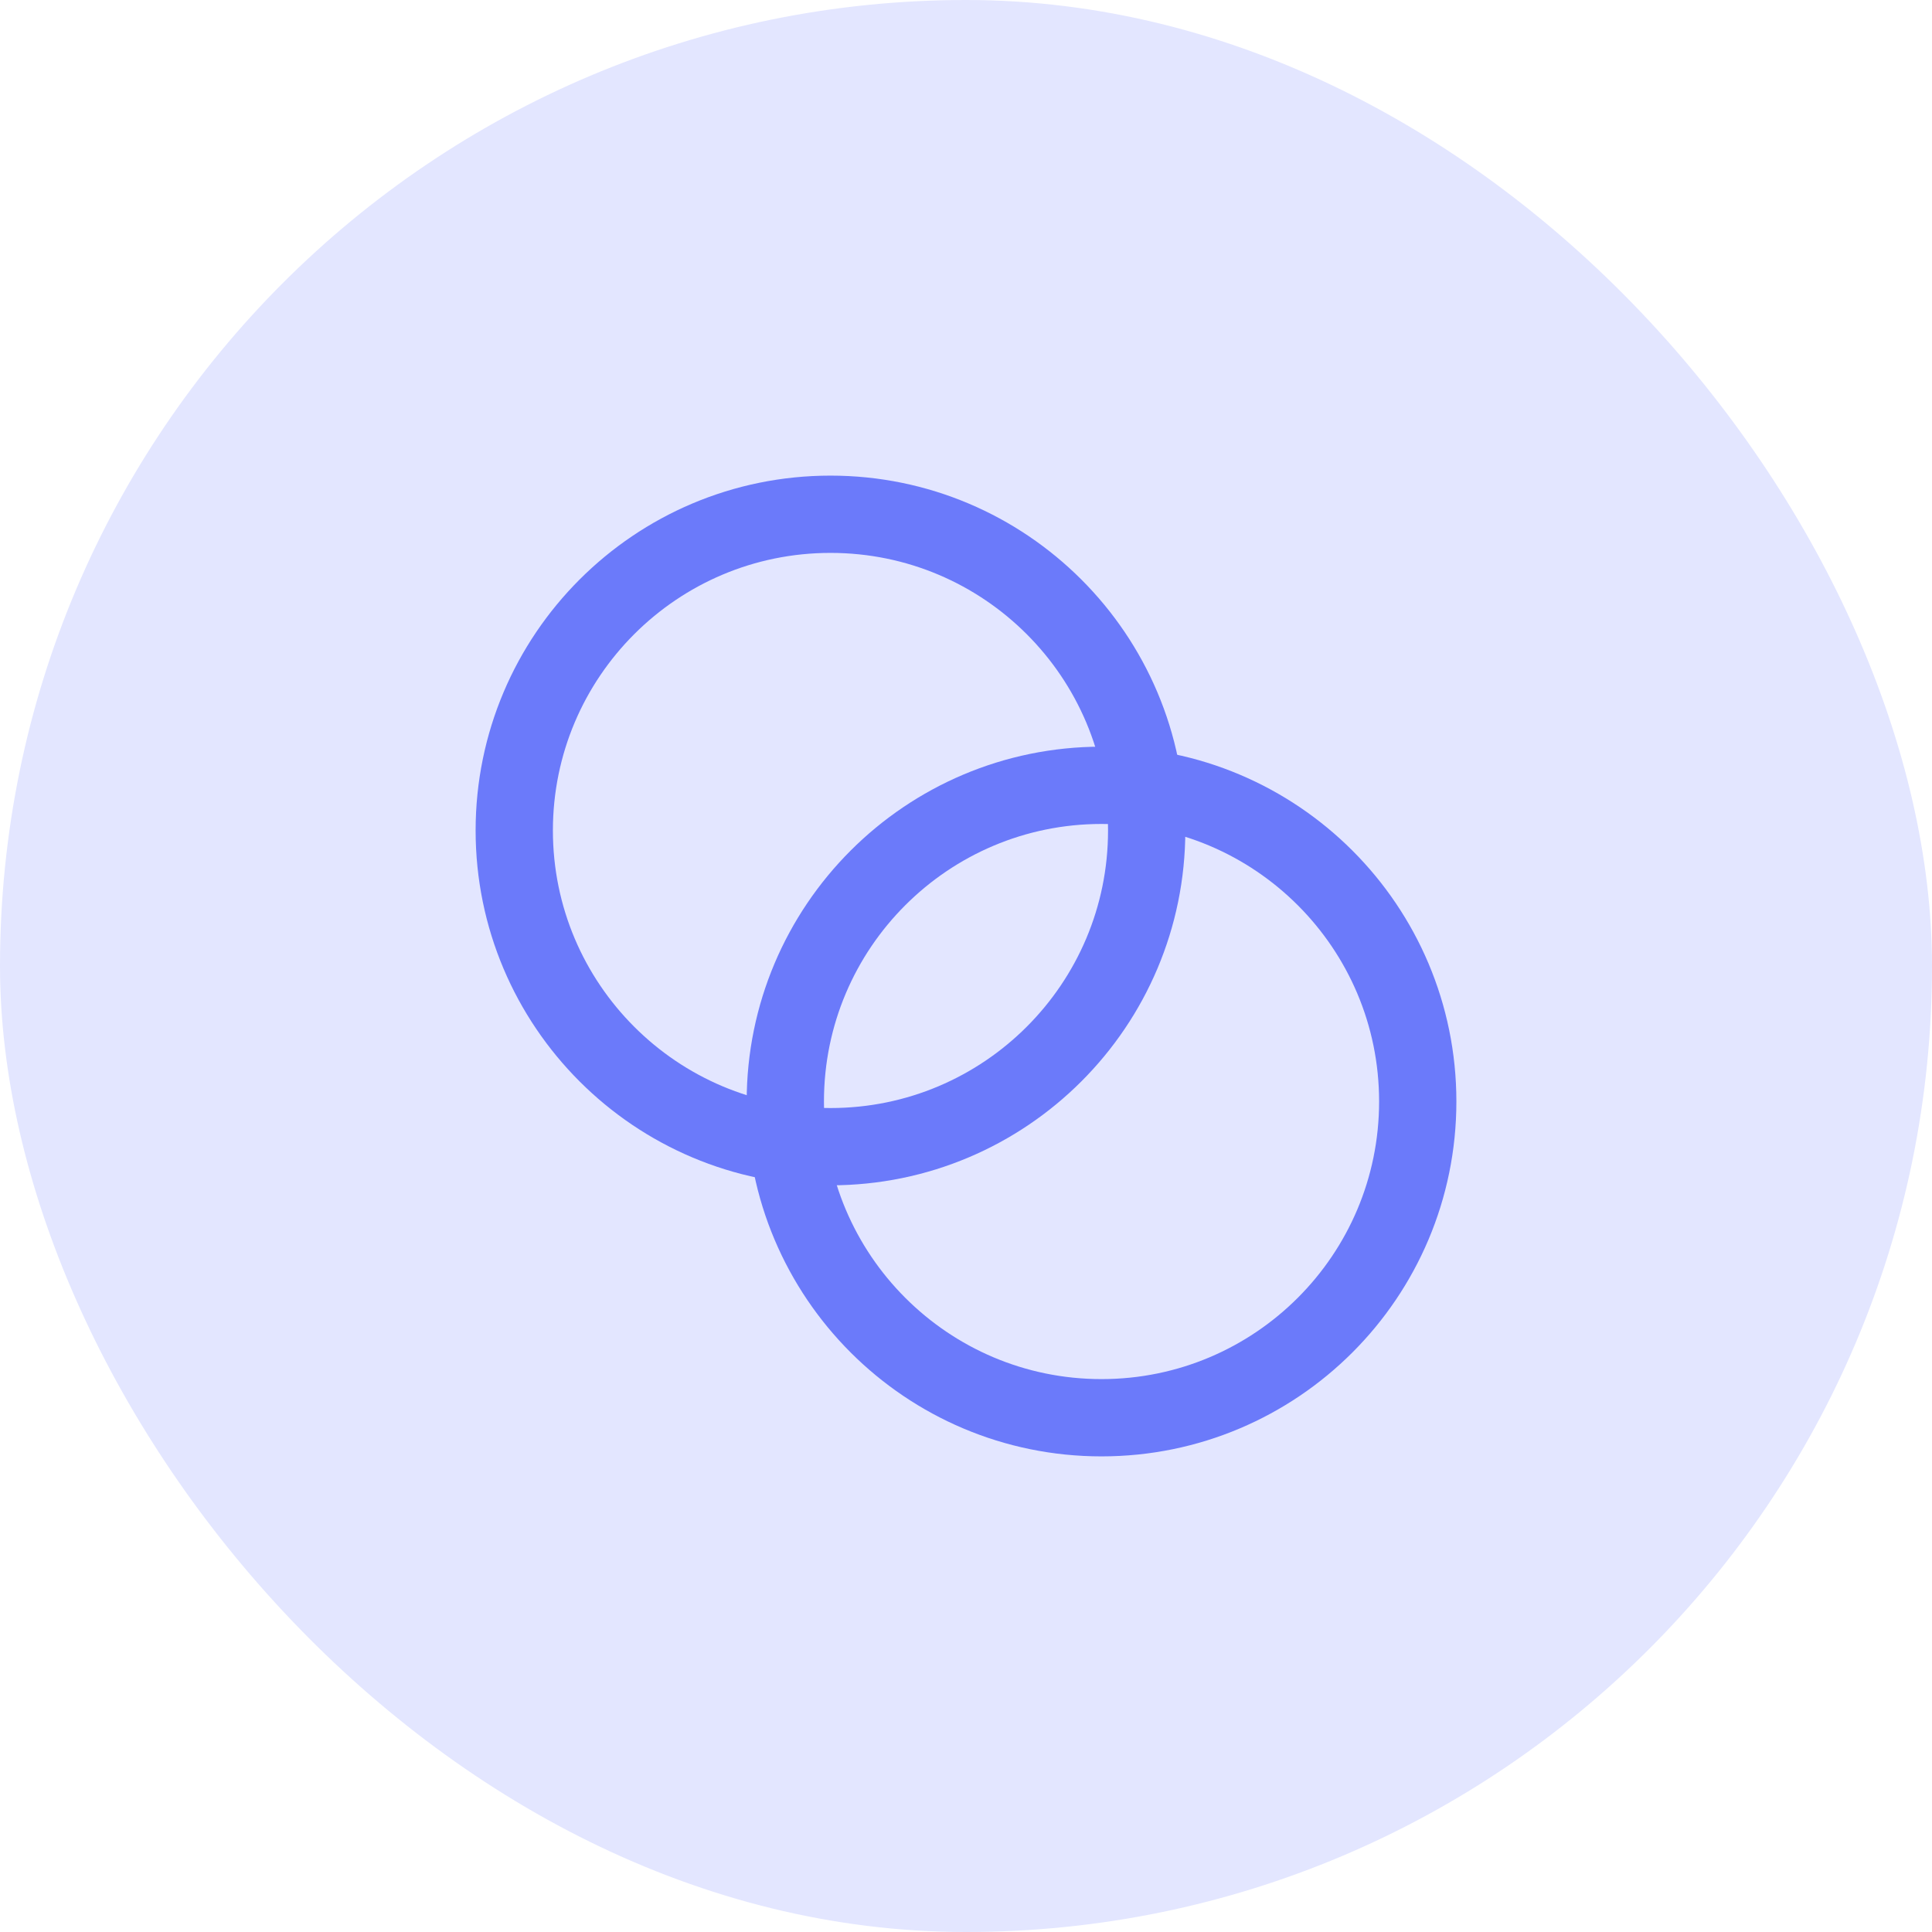
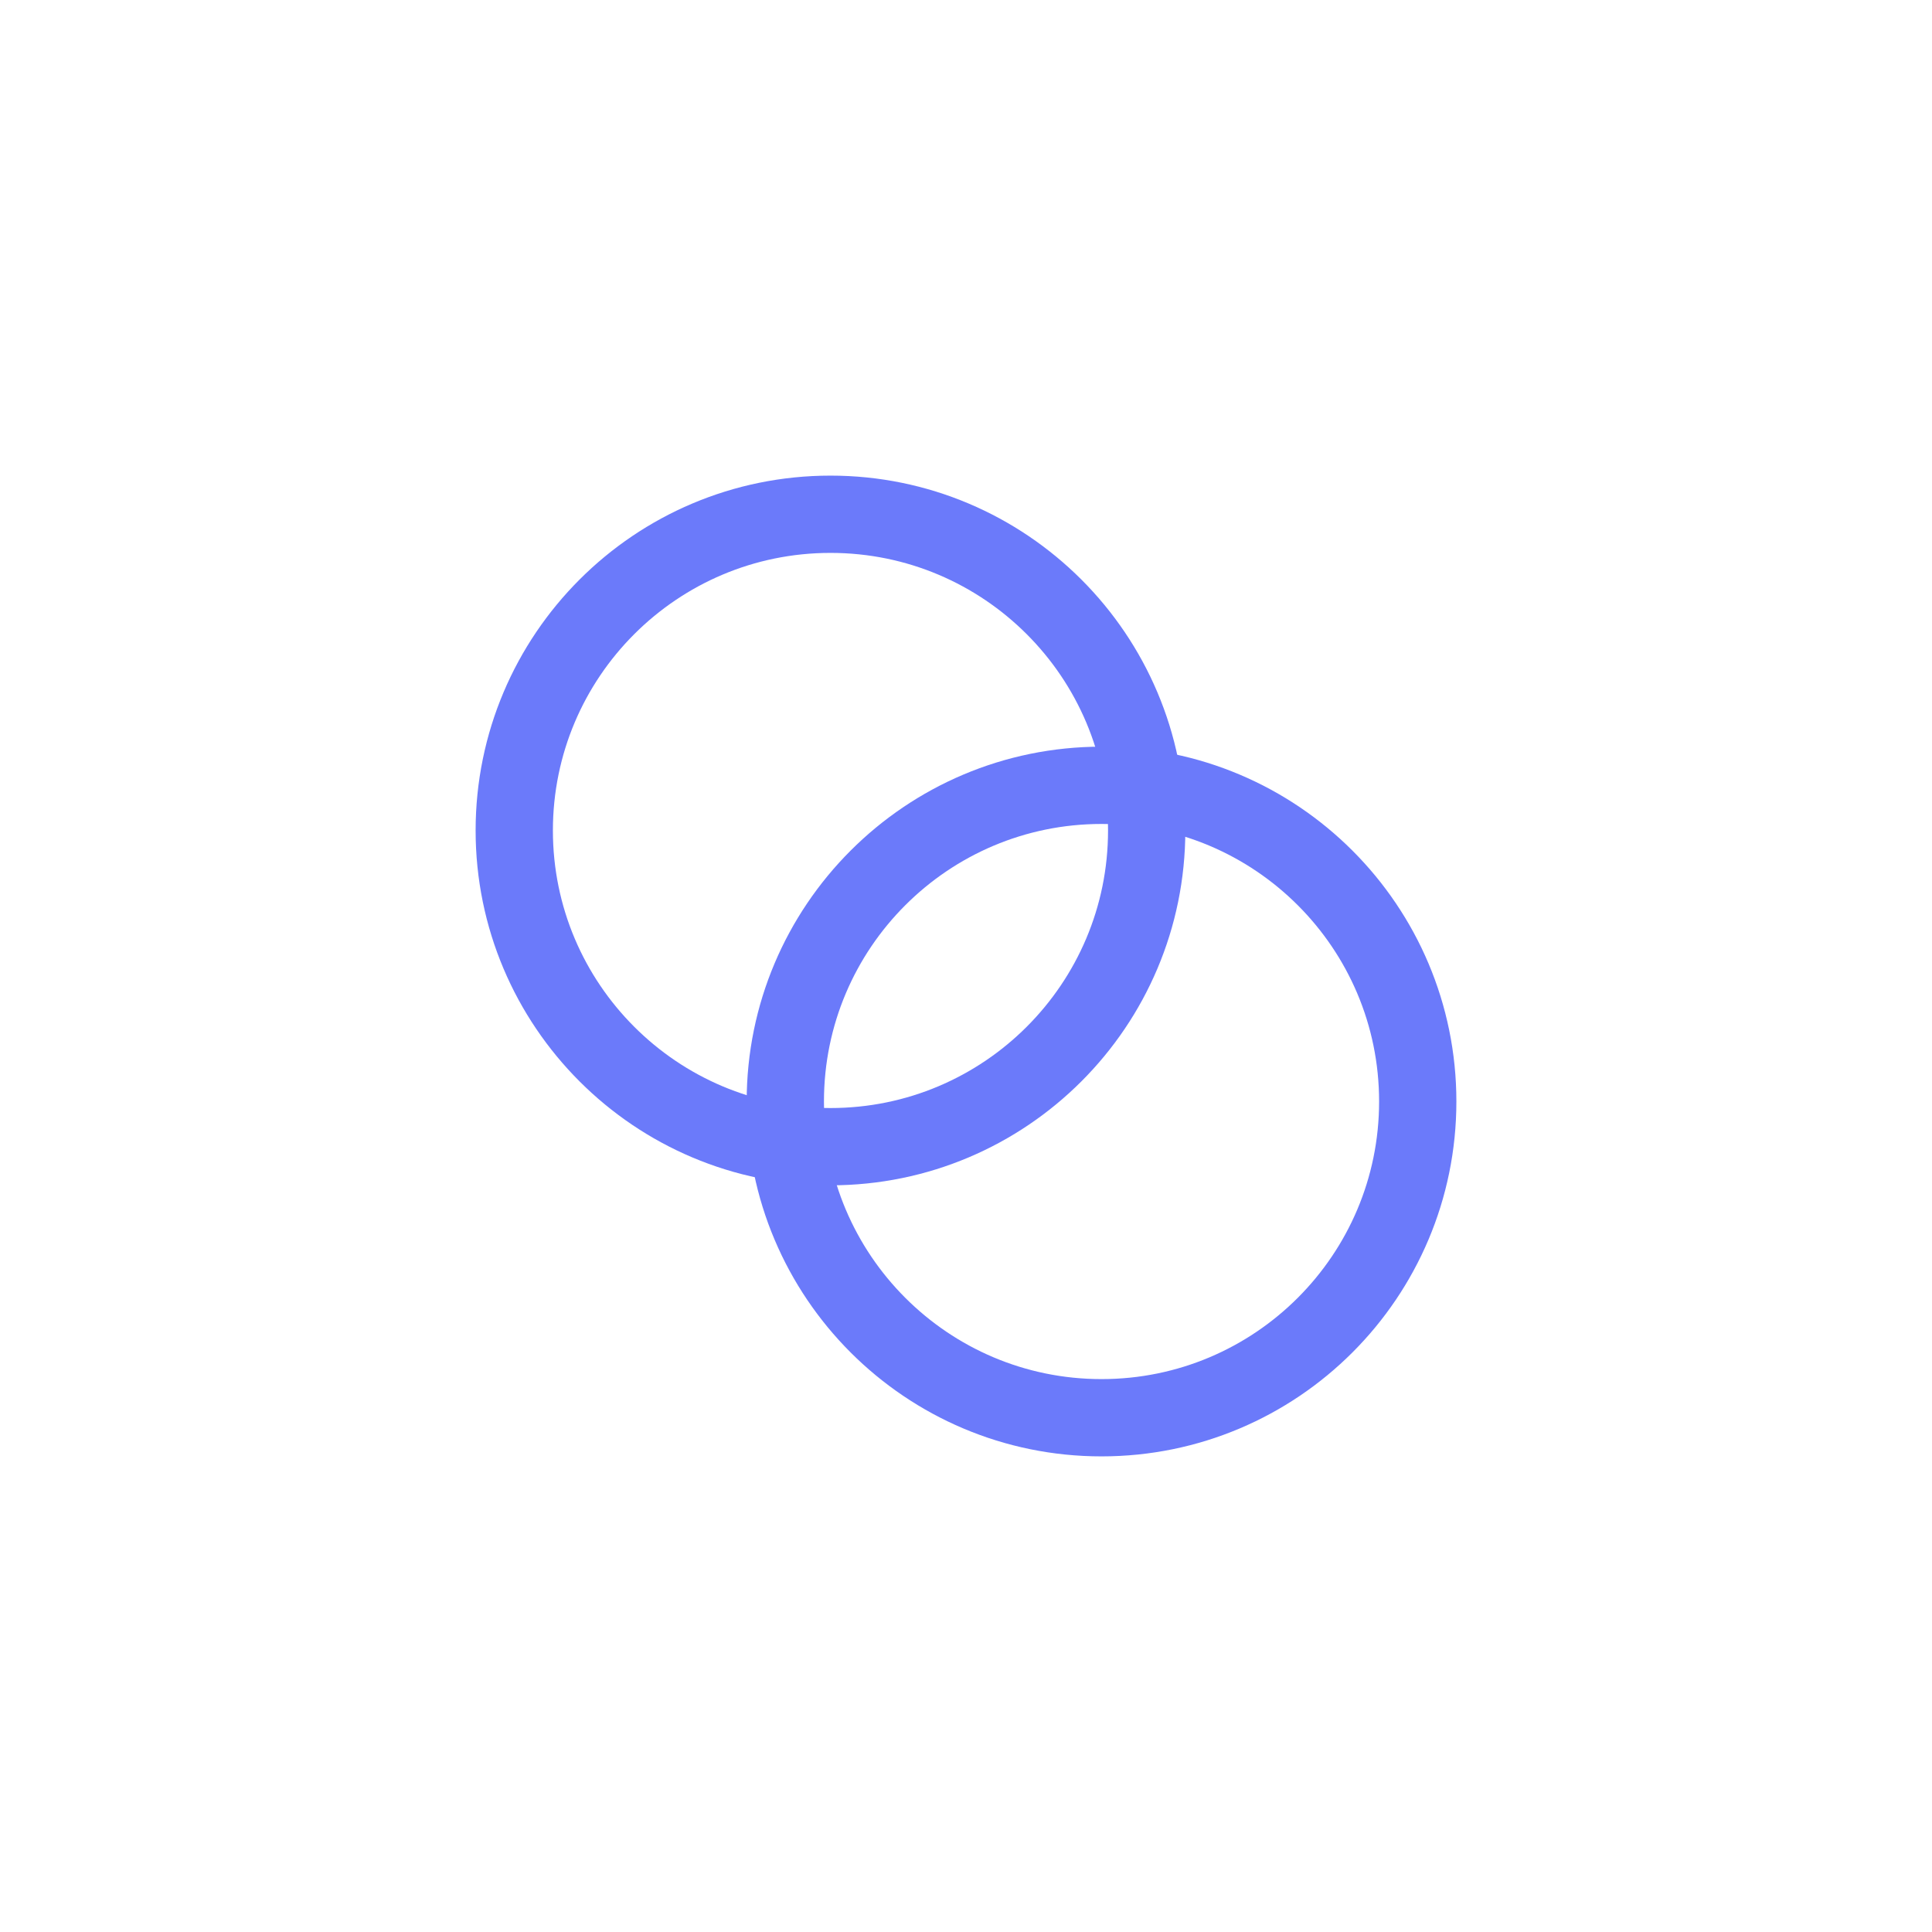
<svg xmlns="http://www.w3.org/2000/svg" width="50" height="50" viewBox="0 0 50 50" fill="none">
-   <rect width="50" height="50" rx="25" fill="#E3E6FF" />
  <path d="M21.493 29.676C26.012 29.676 29.676 26.012 29.676 21.493C29.676 16.973 26.012 13.309 21.493 13.309C16.973 13.309 13.309 16.973 13.309 21.493C13.309 26.012 16.973 29.676 21.493 29.676Z" stroke="#6B7AFA" stroke-width="2" stroke-linecap="round" stroke-linejoin="round" />
  <path d="M28.507 36.691C33.027 36.691 36.691 33.027 36.691 28.507C36.691 23.988 33.027 20.324 28.507 20.324C23.988 20.324 20.324 23.988 20.324 28.507C20.324 33.027 23.988 36.691 28.507 36.691Z" stroke="#6B7AFA" stroke-width="2" stroke-linecap="round" stroke-linejoin="round" />
</svg>